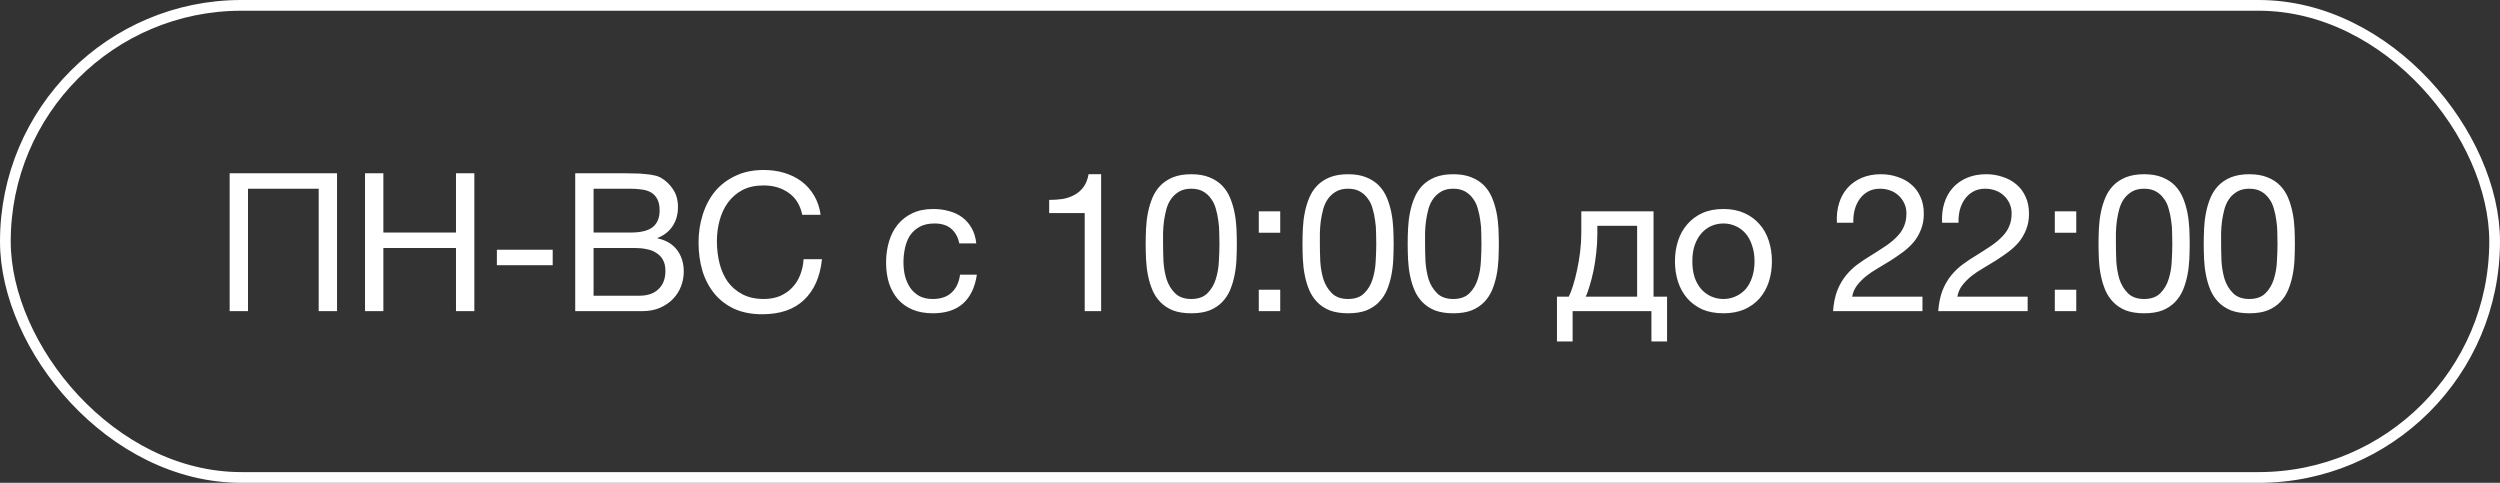
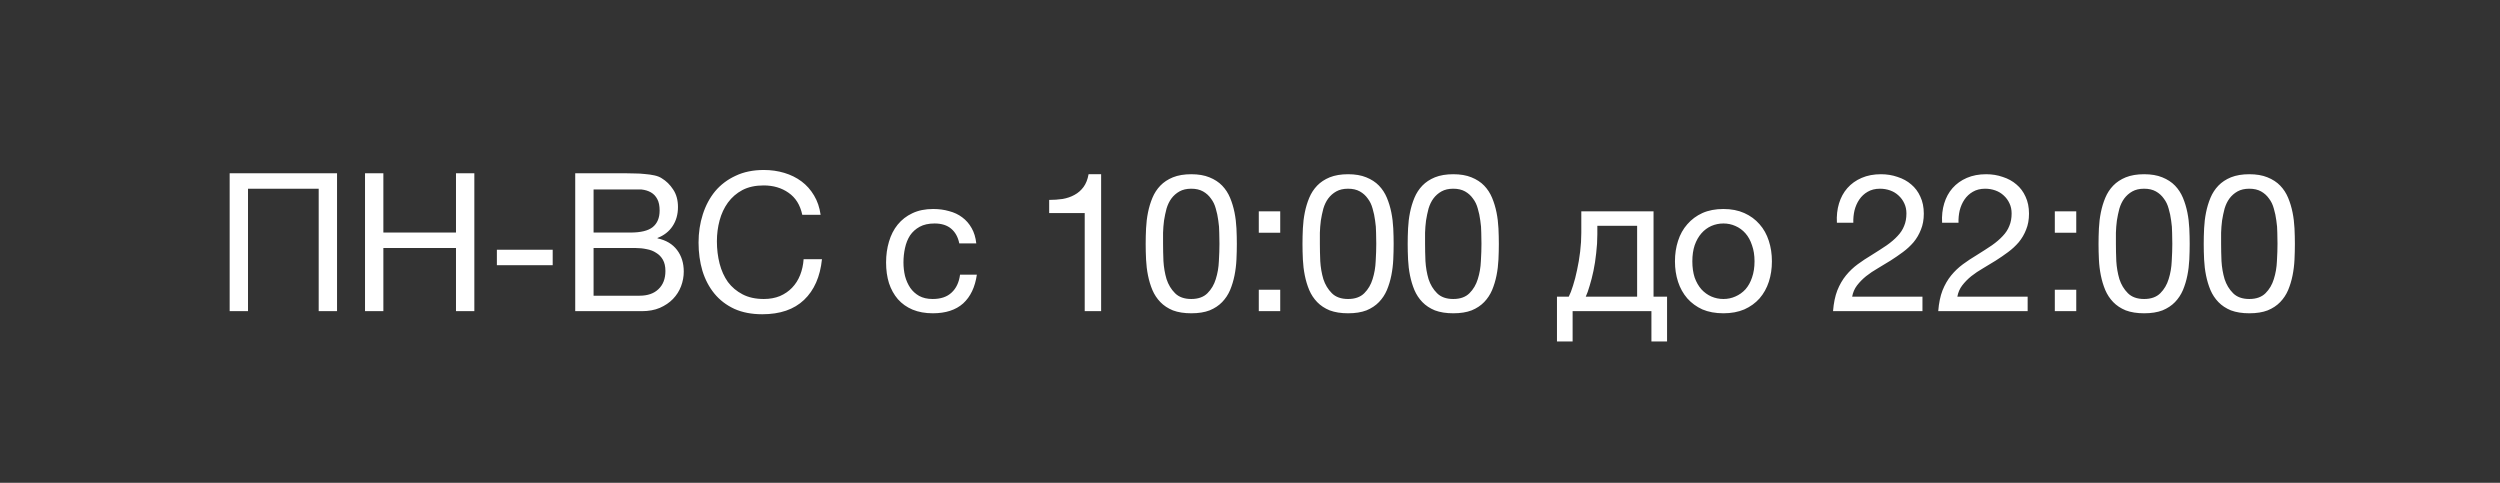
<svg xmlns="http://www.w3.org/2000/svg" width="233" height="45" viewBox="0 0 233 45" fill="none">
  <rect x="0" y="0" width="233" height="45" fill="#333333" stroke="none" />
-   <rect x="0.5" y="0.5" width="232" height="44" rx="22" stroke="white" />
-   <path d="M21.404 16.148H31.412V29H29.702V17.588H23.114V29H21.404V16.148ZM34.02 16.148H35.73V21.674H42.498V16.148H44.209V29H42.498V23.114H35.73V29H34.02V16.148ZM46.309 23.276H51.511V24.716H46.309V23.276ZM53.611 16.148H58.273C58.549 16.148 58.843 16.154 59.155 16.166C59.479 16.166 59.797 16.184 60.109 16.22C60.421 16.244 60.715 16.286 60.991 16.346C61.267 16.406 61.495 16.496 61.675 16.616C62.095 16.868 62.449 17.216 62.737 17.66C63.037 18.104 63.187 18.65 63.187 19.298C63.187 19.982 63.019 20.576 62.683 21.08C62.359 21.572 61.891 21.938 61.279 22.178V22.214C62.071 22.382 62.677 22.742 63.097 23.294C63.517 23.846 63.727 24.518 63.727 25.31C63.727 25.778 63.643 26.234 63.475 26.678C63.307 27.122 63.055 27.518 62.719 27.866C62.395 28.202 61.987 28.478 61.495 28.694C61.015 28.898 60.457 29 59.821 29H53.611V16.148ZM59.605 27.56C60.361 27.56 60.949 27.356 61.369 26.948C61.801 26.54 62.017 25.976 62.017 25.256C62.017 24.836 61.939 24.488 61.783 24.212C61.627 23.936 61.417 23.72 61.153 23.564C60.901 23.396 60.607 23.282 60.271 23.222C59.935 23.15 59.587 23.114 59.227 23.114H55.321V27.56H59.605ZM58.741 21.674C59.713 21.674 60.409 21.506 60.829 21.17C61.261 20.822 61.477 20.306 61.477 19.622C61.477 19.178 61.405 18.824 61.261 18.56C61.117 18.284 60.919 18.074 60.667 17.93C60.415 17.786 60.121 17.696 59.785 17.66C59.461 17.612 59.113 17.588 58.741 17.588H55.321V21.674H58.741ZM71.045 29.288C70.049 29.288 69.179 29.12 68.435 28.784C67.691 28.436 67.073 27.962 66.581 27.362C66.089 26.762 65.717 26.054 65.465 25.238C65.225 24.422 65.105 23.546 65.105 22.61C65.105 21.674 65.237 20.798 65.501 19.982C65.765 19.154 66.149 18.434 66.653 17.822C67.169 17.21 67.805 16.73 68.561 16.382C69.317 16.022 70.193 15.842 71.189 15.842C71.861 15.842 72.497 15.932 73.097 16.112C73.697 16.292 74.231 16.556 74.699 16.904C75.167 17.252 75.557 17.69 75.869 18.218C76.181 18.734 76.385 19.334 76.481 20.018H74.771C74.579 19.106 74.153 18.422 73.493 17.966C72.845 17.51 72.071 17.282 71.171 17.282C70.403 17.282 69.743 17.426 69.191 17.714C68.651 18.002 68.201 18.392 67.841 18.884C67.493 19.364 67.235 19.916 67.067 20.54C66.899 21.164 66.815 21.812 66.815 22.484C66.815 23.216 66.899 23.912 67.067 24.572C67.235 25.22 67.493 25.79 67.841 26.282C68.201 26.762 68.657 27.146 69.209 27.434C69.761 27.722 70.421 27.866 71.189 27.866C71.741 27.866 72.239 27.776 72.683 27.596C73.127 27.404 73.505 27.146 73.817 26.822C74.141 26.486 74.393 26.09 74.573 25.634C74.753 25.178 74.861 24.686 74.897 24.158H76.607C76.439 25.79 75.881 27.056 74.933 27.956C73.997 28.844 72.701 29.288 71.045 29.288ZM86.939 29.198C86.231 29.198 85.601 29.084 85.049 28.856C84.509 28.628 84.053 28.304 83.681 27.884C83.321 27.464 83.045 26.966 82.853 26.39C82.673 25.814 82.583 25.172 82.583 24.464C82.583 23.768 82.673 23.12 82.853 22.52C83.033 21.908 83.303 21.38 83.663 20.936C84.035 20.48 84.491 20.126 85.031 19.874C85.583 19.61 86.231 19.478 86.975 19.478C87.503 19.478 87.995 19.544 88.451 19.676C88.919 19.796 89.327 19.988 89.675 20.252C90.035 20.516 90.329 20.852 90.557 21.26C90.785 21.656 90.929 22.13 90.989 22.682H89.405C89.285 22.094 89.033 21.638 88.649 21.314C88.265 20.99 87.749 20.828 87.101 20.828C86.549 20.828 86.087 20.93 85.715 21.134C85.343 21.338 85.043 21.608 84.815 21.944C84.599 22.28 84.443 22.67 84.347 23.114C84.251 23.546 84.203 23.996 84.203 24.464C84.203 24.896 84.251 25.316 84.347 25.724C84.455 26.132 84.617 26.498 84.833 26.822C85.049 27.134 85.325 27.386 85.661 27.578C86.009 27.77 86.429 27.866 86.921 27.866C87.677 27.866 88.265 27.668 88.685 27.272C89.117 26.876 89.381 26.318 89.477 25.598H91.043C90.875 26.762 90.449 27.656 89.765 28.28C89.081 28.892 88.139 29.198 86.939 29.198ZM102.625 29H101.095V19.856H97.783V18.632C98.215 18.632 98.635 18.602 99.043 18.542C99.451 18.47 99.817 18.344 100.141 18.164C100.477 17.984 100.759 17.738 100.987 17.426C101.215 17.114 101.371 16.718 101.455 16.238H102.625V29ZM108.397 22.718C108.397 23.198 108.409 23.738 108.433 24.338C108.469 24.926 108.565 25.484 108.721 26.012C108.889 26.528 109.153 26.966 109.513 27.326C109.873 27.686 110.377 27.866 111.025 27.866C111.673 27.866 112.177 27.686 112.537 27.326C112.897 26.966 113.155 26.528 113.311 26.012C113.479 25.484 113.575 24.926 113.599 24.338C113.635 23.738 113.653 23.198 113.653 22.718C113.653 22.406 113.647 22.064 113.635 21.692C113.635 21.308 113.605 20.93 113.545 20.558C113.497 20.174 113.419 19.802 113.311 19.442C113.215 19.082 113.065 18.77 112.861 18.506C112.669 18.23 112.423 18.008 112.123 17.84C111.823 17.672 111.457 17.588 111.025 17.588C110.593 17.588 110.227 17.672 109.927 17.84C109.627 18.008 109.375 18.23 109.171 18.506C108.979 18.77 108.829 19.082 108.721 19.442C108.625 19.802 108.547 20.174 108.487 20.558C108.439 20.93 108.409 21.308 108.397 21.692C108.397 22.064 108.397 22.406 108.397 22.718ZM106.777 22.736C106.777 22.268 106.789 21.782 106.813 21.278C106.837 20.774 106.897 20.282 106.993 19.802C107.089 19.322 107.227 18.866 107.407 18.434C107.587 18.002 107.833 17.624 108.145 17.3C108.457 16.976 108.847 16.718 109.315 16.526C109.795 16.334 110.365 16.238 111.025 16.238C111.685 16.238 112.249 16.334 112.717 16.526C113.197 16.718 113.593 16.976 113.905 17.3C114.217 17.624 114.463 18.002 114.643 18.434C114.823 18.866 114.961 19.322 115.057 19.802C115.153 20.282 115.213 20.774 115.237 21.278C115.261 21.782 115.273 22.268 115.273 22.736C115.273 23.204 115.261 23.69 115.237 24.194C115.213 24.698 115.153 25.19 115.057 25.67C114.961 26.15 114.823 26.606 114.643 27.038C114.463 27.458 114.217 27.83 113.905 28.154C113.593 28.478 113.203 28.736 112.735 28.928C112.267 29.108 111.697 29.198 111.025 29.198C110.365 29.198 109.795 29.108 109.315 28.928C108.847 28.736 108.457 28.478 108.145 28.154C107.833 27.83 107.587 27.458 107.407 27.038C107.227 26.606 107.089 26.15 106.993 25.67C106.897 25.19 106.837 24.698 106.813 24.194C106.789 23.69 106.777 23.204 106.777 22.736ZM119.317 21.692H117.319V19.694H119.317V21.692ZM117.319 27.002H119.317V29H117.319V27.002ZM123.012 22.718C123.012 23.198 123.024 23.738 123.048 24.338C123.084 24.926 123.18 25.484 123.336 26.012C123.504 26.528 123.768 26.966 124.128 27.326C124.488 27.686 124.992 27.866 125.64 27.866C126.288 27.866 126.792 27.686 127.152 27.326C127.512 26.966 127.77 26.528 127.926 26.012C128.094 25.484 128.19 24.926 128.214 24.338C128.25 23.738 128.268 23.198 128.268 22.718C128.268 22.406 128.262 22.064 128.25 21.692C128.25 21.308 128.22 20.93 128.16 20.558C128.112 20.174 128.034 19.802 127.926 19.442C127.83 19.082 127.68 18.77 127.476 18.506C127.284 18.23 127.038 18.008 126.738 17.84C126.438 17.672 126.072 17.588 125.64 17.588C125.208 17.588 124.842 17.672 124.542 17.84C124.242 18.008 123.99 18.23 123.786 18.506C123.594 18.77 123.444 19.082 123.336 19.442C123.24 19.802 123.162 20.174 123.102 20.558C123.054 20.93 123.024 21.308 123.012 21.692C123.012 22.064 123.012 22.406 123.012 22.718ZM121.392 22.736C121.392 22.268 121.404 21.782 121.428 21.278C121.452 20.774 121.512 20.282 121.608 19.802C121.704 19.322 121.842 18.866 122.022 18.434C122.202 18.002 122.448 17.624 122.76 17.3C123.072 16.976 123.462 16.718 123.93 16.526C124.41 16.334 124.98 16.238 125.64 16.238C126.3 16.238 126.864 16.334 127.332 16.526C127.812 16.718 128.208 16.976 128.52 17.3C128.832 17.624 129.078 18.002 129.258 18.434C129.438 18.866 129.576 19.322 129.672 19.802C129.768 20.282 129.828 20.774 129.852 21.278C129.876 21.782 129.888 22.268 129.888 22.736C129.888 23.204 129.876 23.69 129.852 24.194C129.828 24.698 129.768 25.19 129.672 25.67C129.576 26.15 129.438 26.606 129.258 27.038C129.078 27.458 128.832 27.83 128.52 28.154C128.208 28.478 127.818 28.736 127.35 28.928C126.882 29.108 126.312 29.198 125.64 29.198C124.98 29.198 124.41 29.108 123.93 28.928C123.462 28.736 123.072 28.478 122.76 28.154C122.448 27.83 122.202 27.458 122.022 27.038C121.842 26.606 121.704 26.15 121.608 25.67C121.512 25.19 121.452 24.698 121.428 24.194C121.404 23.69 121.392 23.204 121.392 22.736ZM132.816 22.718C132.816 23.198 132.828 23.738 132.852 24.338C132.888 24.926 132.984 25.484 133.14 26.012C133.308 26.528 133.572 26.966 133.932 27.326C134.292 27.686 134.796 27.866 135.444 27.866C136.092 27.866 136.596 27.686 136.956 27.326C137.316 26.966 137.574 26.528 137.73 26.012C137.898 25.484 137.994 24.926 138.018 24.338C138.054 23.738 138.072 23.198 138.072 22.718C138.072 22.406 138.066 22.064 138.054 21.692C138.054 21.308 138.024 20.93 137.964 20.558C137.916 20.174 137.838 19.802 137.73 19.442C137.634 19.082 137.484 18.77 137.28 18.506C137.088 18.23 136.842 18.008 136.542 17.84C136.242 17.672 135.876 17.588 135.444 17.588C135.012 17.588 134.646 17.672 134.346 17.84C134.046 18.008 133.794 18.23 133.59 18.506C133.398 18.77 133.248 19.082 133.14 19.442C133.044 19.802 132.966 20.174 132.906 20.558C132.858 20.93 132.828 21.308 132.816 21.692C132.816 22.064 132.816 22.406 132.816 22.718ZM131.196 22.736C131.196 22.268 131.208 21.782 131.232 21.278C131.256 20.774 131.316 20.282 131.412 19.802C131.508 19.322 131.646 18.866 131.826 18.434C132.006 18.002 132.252 17.624 132.564 17.3C132.876 16.976 133.266 16.718 133.734 16.526C134.214 16.334 134.784 16.238 135.444 16.238C136.104 16.238 136.668 16.334 137.136 16.526C137.616 16.718 138.012 16.976 138.324 17.3C138.636 17.624 138.882 18.002 139.062 18.434C139.242 18.866 139.38 19.322 139.476 19.802C139.572 20.282 139.632 20.774 139.656 21.278C139.68 21.782 139.692 22.268 139.692 22.736C139.692 23.204 139.68 23.69 139.656 24.194C139.632 24.698 139.572 25.19 139.476 25.67C139.38 26.15 139.242 26.606 139.062 27.038C138.882 27.458 138.636 27.83 138.324 28.154C138.012 28.478 137.622 28.736 137.154 28.928C136.686 29.108 136.116 29.198 135.444 29.198C134.784 29.198 134.214 29.108 133.734 28.928C133.266 28.736 132.876 28.478 132.564 28.154C132.252 27.83 132.006 27.458 131.826 27.038C131.646 26.606 131.508 26.15 131.412 25.67C131.316 25.19 131.256 24.698 131.232 24.194C131.208 23.69 131.196 23.204 131.196 22.736ZM145.11 27.65H146.208C146.34 27.398 146.472 27.056 146.604 26.624C146.748 26.18 146.874 25.694 146.982 25.166C147.102 24.626 147.198 24.056 147.27 23.456C147.342 22.856 147.378 22.268 147.378 21.692V19.694H154.11V27.65H155.37V31.826H153.912V29H146.568V31.826H145.11V27.65ZM152.58 27.65V21.044H148.872V21.836C148.872 22.424 148.836 23.012 148.764 23.6C148.704 24.176 148.62 24.722 148.512 25.238C148.404 25.754 148.284 26.222 148.152 26.642C148.032 27.062 147.912 27.398 147.792 27.65H152.58ZM160.624 29.198C159.88 29.198 159.226 29.078 158.662 28.838C158.11 28.586 157.642 28.244 157.258 27.812C156.874 27.368 156.586 26.852 156.394 26.264C156.202 25.676 156.106 25.04 156.106 24.356C156.106 23.672 156.202 23.036 156.394 22.448C156.586 21.848 156.874 21.332 157.258 20.9C157.642 20.456 158.11 20.108 158.662 19.856C159.226 19.604 159.88 19.478 160.624 19.478C161.356 19.478 162.004 19.604 162.568 19.856C163.132 20.108 163.606 20.456 163.99 20.9C164.374 21.332 164.662 21.848 164.854 22.448C165.046 23.036 165.142 23.672 165.142 24.356C165.142 25.04 165.046 25.676 164.854 26.264C164.662 26.852 164.374 27.368 163.99 27.812C163.606 28.244 163.132 28.586 162.568 28.838C162.004 29.078 161.356 29.198 160.624 29.198ZM160.624 27.866C161.02 27.866 161.392 27.788 161.74 27.632C162.1 27.476 162.412 27.254 162.676 26.966C162.94 26.666 163.144 26.3 163.288 25.868C163.444 25.424 163.522 24.92 163.522 24.356C163.522 23.792 163.444 23.294 163.288 22.862C163.144 22.418 162.94 22.046 162.676 21.746C162.412 21.446 162.1 21.218 161.74 21.062C161.392 20.906 161.02 20.828 160.624 20.828C160.228 20.828 159.85 20.906 159.49 21.062C159.142 21.218 158.836 21.446 158.572 21.746C158.308 22.046 158.098 22.418 157.942 22.862C157.798 23.294 157.726 23.792 157.726 24.356C157.726 24.92 157.798 25.424 157.942 25.868C158.098 26.3 158.308 26.666 158.572 26.966C158.836 27.254 159.142 27.476 159.49 27.632C159.85 27.788 160.228 27.866 160.624 27.866ZM171.199 20.756C171.163 20.108 171.229 19.508 171.397 18.956C171.565 18.404 171.823 17.93 172.171 17.534C172.531 17.126 172.975 16.808 173.503 16.58C174.031 16.352 174.631 16.238 175.303 16.238C175.855 16.238 176.371 16.322 176.851 16.49C177.343 16.646 177.769 16.88 178.129 17.192C178.489 17.492 178.771 17.87 178.975 18.326C179.191 18.782 179.299 19.31 179.299 19.91C179.299 20.474 179.209 20.972 179.029 21.404C178.861 21.836 178.633 22.226 178.345 22.574C178.057 22.91 177.727 23.216 177.355 23.492C176.983 23.768 176.599 24.032 176.203 24.284C175.807 24.524 175.411 24.764 175.015 25.004C174.619 25.232 174.253 25.478 173.917 25.742C173.593 26.006 173.311 26.294 173.071 26.606C172.843 26.906 172.693 27.254 172.621 27.65H179.173V29H170.839C170.899 28.244 171.031 27.602 171.235 27.074C171.451 26.534 171.721 26.066 172.045 25.67C172.369 25.274 172.735 24.926 173.143 24.626C173.551 24.326 173.977 24.044 174.421 23.78C174.961 23.444 175.435 23.138 175.843 22.862C176.251 22.574 176.587 22.286 176.851 21.998C177.127 21.71 177.331 21.398 177.463 21.062C177.607 20.726 177.679 20.336 177.679 19.892C177.679 19.544 177.613 19.232 177.481 18.956C177.349 18.668 177.169 18.422 176.941 18.218C176.725 18.014 176.467 17.858 176.167 17.75C175.867 17.642 175.549 17.588 175.213 17.588C174.769 17.588 174.385 17.684 174.061 17.876C173.749 18.056 173.491 18.296 173.287 18.596C173.083 18.896 172.933 19.238 172.837 19.622C172.753 19.994 172.717 20.372 172.729 20.756H171.199ZM181.003 20.756C180.967 20.108 181.033 19.508 181.201 18.956C181.369 18.404 181.627 17.93 181.975 17.534C182.335 17.126 182.779 16.808 183.307 16.58C183.835 16.352 184.435 16.238 185.107 16.238C185.659 16.238 186.175 16.322 186.655 16.49C187.147 16.646 187.573 16.88 187.933 17.192C188.293 17.492 188.575 17.87 188.779 18.326C188.995 18.782 189.103 19.31 189.103 19.91C189.103 20.474 189.013 20.972 188.833 21.404C188.665 21.836 188.437 22.226 188.149 22.574C187.861 22.91 187.531 23.216 187.159 23.492C186.787 23.768 186.403 24.032 186.007 24.284C185.611 24.524 185.215 24.764 184.819 25.004C184.423 25.232 184.057 25.478 183.721 25.742C183.397 26.006 183.115 26.294 182.875 26.606C182.647 26.906 182.497 27.254 182.425 27.65H188.977V29H180.643C180.703 28.244 180.835 27.602 181.039 27.074C181.255 26.534 181.525 26.066 181.849 25.67C182.173 25.274 182.539 24.926 182.947 24.626C183.355 24.326 183.781 24.044 184.225 23.78C184.765 23.444 185.239 23.138 185.647 22.862C186.055 22.574 186.391 22.286 186.655 21.998C186.931 21.71 187.135 21.398 187.267 21.062C187.411 20.726 187.483 20.336 187.483 19.892C187.483 19.544 187.417 19.232 187.285 18.956C187.153 18.668 186.973 18.422 186.745 18.218C186.529 18.014 186.271 17.858 185.971 17.75C185.671 17.642 185.353 17.588 185.017 17.588C184.573 17.588 184.189 17.684 183.865 17.876C183.553 18.056 183.295 18.296 183.091 18.596C182.887 18.896 182.737 19.238 182.641 19.622C182.557 19.994 182.521 20.372 182.533 20.756H181.003ZM193.507 21.692H191.509V19.694H193.507V21.692ZM191.509 27.002H193.507V29H191.509V27.002ZM197.203 22.718C197.203 23.198 197.215 23.738 197.239 24.338C197.275 24.926 197.371 25.484 197.527 26.012C197.695 26.528 197.959 26.966 198.319 27.326C198.679 27.686 199.183 27.866 199.831 27.866C200.479 27.866 200.983 27.686 201.343 27.326C201.703 26.966 201.961 26.528 202.117 26.012C202.285 25.484 202.381 24.926 202.405 24.338C202.441 23.738 202.459 23.198 202.459 22.718C202.459 22.406 202.453 22.064 202.441 21.692C202.441 21.308 202.411 20.93 202.351 20.558C202.303 20.174 202.225 19.802 202.117 19.442C202.021 19.082 201.871 18.77 201.667 18.506C201.475 18.23 201.229 18.008 200.929 17.84C200.629 17.672 200.263 17.588 199.831 17.588C199.399 17.588 199.033 17.672 198.733 17.84C198.433 18.008 198.181 18.23 197.977 18.506C197.785 18.77 197.635 19.082 197.527 19.442C197.431 19.802 197.353 20.174 197.293 20.558C197.245 20.93 197.215 21.308 197.203 21.692C197.203 22.064 197.203 22.406 197.203 22.718ZM195.583 22.736C195.583 22.268 195.595 21.782 195.619 21.278C195.643 20.774 195.703 20.282 195.799 19.802C195.895 19.322 196.033 18.866 196.213 18.434C196.393 18.002 196.639 17.624 196.951 17.3C197.263 16.976 197.653 16.718 198.121 16.526C198.601 16.334 199.171 16.238 199.831 16.238C200.491 16.238 201.055 16.334 201.523 16.526C202.003 16.718 202.399 16.976 202.711 17.3C203.023 17.624 203.269 18.002 203.449 18.434C203.629 18.866 203.767 19.322 203.863 19.802C203.959 20.282 204.019 20.774 204.043 21.278C204.067 21.782 204.079 22.268 204.079 22.736C204.079 23.204 204.067 23.69 204.043 24.194C204.019 24.698 203.959 25.19 203.863 25.67C203.767 26.15 203.629 26.606 203.449 27.038C203.269 27.458 203.023 27.83 202.711 28.154C202.399 28.478 202.009 28.736 201.541 28.928C201.073 29.108 200.503 29.198 199.831 29.198C199.171 29.198 198.601 29.108 198.121 28.928C197.653 28.736 197.263 28.478 196.951 28.154C196.639 27.83 196.393 27.458 196.213 27.038C196.033 26.606 195.895 26.15 195.799 25.67C195.703 25.19 195.643 24.698 195.619 24.194C195.595 23.69 195.583 23.204 195.583 22.736ZM207.007 22.718C207.007 23.198 207.019 23.738 207.043 24.338C207.079 24.926 207.175 25.484 207.331 26.012C207.499 26.528 207.763 26.966 208.123 27.326C208.483 27.686 208.987 27.866 209.635 27.866C210.283 27.866 210.787 27.686 211.147 27.326C211.507 26.966 211.765 26.528 211.921 26.012C212.089 25.484 212.185 24.926 212.209 24.338C212.245 23.738 212.263 23.198 212.263 22.718C212.263 22.406 212.257 22.064 212.245 21.692C212.245 21.308 212.215 20.93 212.155 20.558C212.107 20.174 212.029 19.802 211.921 19.442C211.825 19.082 211.675 18.77 211.471 18.506C211.279 18.23 211.033 18.008 210.733 17.84C210.433 17.672 210.067 17.588 209.635 17.588C209.203 17.588 208.837 17.672 208.537 17.84C208.237 18.008 207.985 18.23 207.781 18.506C207.589 18.77 207.439 19.082 207.331 19.442C207.235 19.802 207.157 20.174 207.097 20.558C207.049 20.93 207.019 21.308 207.007 21.692C207.007 22.064 207.007 22.406 207.007 22.718ZM205.387 22.736C205.387 22.268 205.399 21.782 205.423 21.278C205.447 20.774 205.507 20.282 205.603 19.802C205.699 19.322 205.837 18.866 206.017 18.434C206.197 18.002 206.443 17.624 206.755 17.3C207.067 16.976 207.457 16.718 207.925 16.526C208.405 16.334 208.975 16.238 209.635 16.238C210.295 16.238 210.859 16.334 211.327 16.526C211.807 16.718 212.203 16.976 212.515 17.3C212.827 17.624 213.073 18.002 213.253 18.434C213.433 18.866 213.571 19.322 213.667 19.802C213.763 20.282 213.823 20.774 213.847 21.278C213.871 21.782 213.883 22.268 213.883 22.736C213.883 23.204 213.871 23.69 213.847 24.194C213.823 24.698 213.763 25.19 213.667 25.67C213.571 26.15 213.433 26.606 213.253 27.038C213.073 27.458 212.827 27.83 212.515 28.154C212.203 28.478 211.813 28.736 211.345 28.928C210.877 29.108 210.307 29.198 209.635 29.198C208.975 29.198 208.405 29.108 207.925 28.928C207.457 28.736 207.067 28.478 206.755 28.154C206.443 27.83 206.197 27.458 206.017 27.038C205.837 26.606 205.699 26.15 205.603 25.67C205.507 25.19 205.447 24.698 205.423 24.194C205.399 23.69 205.387 23.204 205.387 22.736Z" fill="white" />
+   <path d="M21.404 16.148H31.412V29H29.702V17.588H23.114V29H21.404V16.148ZM34.02 16.148H35.73V21.674H42.498V16.148H44.209V29H42.498V23.114H35.73V29H34.02V16.148ZM46.309 23.276H51.511V24.716H46.309V23.276ZM53.611 16.148H58.273C58.549 16.148 58.843 16.154 59.155 16.166C59.479 16.166 59.797 16.184 60.109 16.22C60.421 16.244 60.715 16.286 60.991 16.346C61.267 16.406 61.495 16.496 61.675 16.616C62.095 16.868 62.449 17.216 62.737 17.66C63.037 18.104 63.187 18.65 63.187 19.298C63.187 19.982 63.019 20.576 62.683 21.08C62.359 21.572 61.891 21.938 61.279 22.178V22.214C62.071 22.382 62.677 22.742 63.097 23.294C63.517 23.846 63.727 24.518 63.727 25.31C63.727 25.778 63.643 26.234 63.475 26.678C63.307 27.122 63.055 27.518 62.719 27.866C62.395 28.202 61.987 28.478 61.495 28.694C61.015 28.898 60.457 29 59.821 29H53.611V16.148ZM59.605 27.56C60.361 27.56 60.949 27.356 61.369 26.948C61.801 26.54 62.017 25.976 62.017 25.256C62.017 24.836 61.939 24.488 61.783 24.212C61.627 23.936 61.417 23.72 61.153 23.564C60.901 23.396 60.607 23.282 60.271 23.222C59.935 23.15 59.587 23.114 59.227 23.114H55.321V27.56H59.605ZM58.741 21.674C59.713 21.674 60.409 21.506 60.829 21.17C61.261 20.822 61.477 20.306 61.477 19.622C61.477 19.178 61.405 18.824 61.261 18.56C61.117 18.284 60.919 18.074 60.667 17.93C60.415 17.786 60.121 17.696 59.785 17.66H55.321V21.674H58.741ZM71.045 29.288C70.049 29.288 69.179 29.12 68.435 28.784C67.691 28.436 67.073 27.962 66.581 27.362C66.089 26.762 65.717 26.054 65.465 25.238C65.225 24.422 65.105 23.546 65.105 22.61C65.105 21.674 65.237 20.798 65.501 19.982C65.765 19.154 66.149 18.434 66.653 17.822C67.169 17.21 67.805 16.73 68.561 16.382C69.317 16.022 70.193 15.842 71.189 15.842C71.861 15.842 72.497 15.932 73.097 16.112C73.697 16.292 74.231 16.556 74.699 16.904C75.167 17.252 75.557 17.69 75.869 18.218C76.181 18.734 76.385 19.334 76.481 20.018H74.771C74.579 19.106 74.153 18.422 73.493 17.966C72.845 17.51 72.071 17.282 71.171 17.282C70.403 17.282 69.743 17.426 69.191 17.714C68.651 18.002 68.201 18.392 67.841 18.884C67.493 19.364 67.235 19.916 67.067 20.54C66.899 21.164 66.815 21.812 66.815 22.484C66.815 23.216 66.899 23.912 67.067 24.572C67.235 25.22 67.493 25.79 67.841 26.282C68.201 26.762 68.657 27.146 69.209 27.434C69.761 27.722 70.421 27.866 71.189 27.866C71.741 27.866 72.239 27.776 72.683 27.596C73.127 27.404 73.505 27.146 73.817 26.822C74.141 26.486 74.393 26.09 74.573 25.634C74.753 25.178 74.861 24.686 74.897 24.158H76.607C76.439 25.79 75.881 27.056 74.933 27.956C73.997 28.844 72.701 29.288 71.045 29.288ZM86.939 29.198C86.231 29.198 85.601 29.084 85.049 28.856C84.509 28.628 84.053 28.304 83.681 27.884C83.321 27.464 83.045 26.966 82.853 26.39C82.673 25.814 82.583 25.172 82.583 24.464C82.583 23.768 82.673 23.12 82.853 22.52C83.033 21.908 83.303 21.38 83.663 20.936C84.035 20.48 84.491 20.126 85.031 19.874C85.583 19.61 86.231 19.478 86.975 19.478C87.503 19.478 87.995 19.544 88.451 19.676C88.919 19.796 89.327 19.988 89.675 20.252C90.035 20.516 90.329 20.852 90.557 21.26C90.785 21.656 90.929 22.13 90.989 22.682H89.405C89.285 22.094 89.033 21.638 88.649 21.314C88.265 20.99 87.749 20.828 87.101 20.828C86.549 20.828 86.087 20.93 85.715 21.134C85.343 21.338 85.043 21.608 84.815 21.944C84.599 22.28 84.443 22.67 84.347 23.114C84.251 23.546 84.203 23.996 84.203 24.464C84.203 24.896 84.251 25.316 84.347 25.724C84.455 26.132 84.617 26.498 84.833 26.822C85.049 27.134 85.325 27.386 85.661 27.578C86.009 27.77 86.429 27.866 86.921 27.866C87.677 27.866 88.265 27.668 88.685 27.272C89.117 26.876 89.381 26.318 89.477 25.598H91.043C90.875 26.762 90.449 27.656 89.765 28.28C89.081 28.892 88.139 29.198 86.939 29.198ZM102.625 29H101.095V19.856H97.783V18.632C98.215 18.632 98.635 18.602 99.043 18.542C99.451 18.47 99.817 18.344 100.141 18.164C100.477 17.984 100.759 17.738 100.987 17.426C101.215 17.114 101.371 16.718 101.455 16.238H102.625V29ZM108.397 22.718C108.397 23.198 108.409 23.738 108.433 24.338C108.469 24.926 108.565 25.484 108.721 26.012C108.889 26.528 109.153 26.966 109.513 27.326C109.873 27.686 110.377 27.866 111.025 27.866C111.673 27.866 112.177 27.686 112.537 27.326C112.897 26.966 113.155 26.528 113.311 26.012C113.479 25.484 113.575 24.926 113.599 24.338C113.635 23.738 113.653 23.198 113.653 22.718C113.653 22.406 113.647 22.064 113.635 21.692C113.635 21.308 113.605 20.93 113.545 20.558C113.497 20.174 113.419 19.802 113.311 19.442C113.215 19.082 113.065 18.77 112.861 18.506C112.669 18.23 112.423 18.008 112.123 17.84C111.823 17.672 111.457 17.588 111.025 17.588C110.593 17.588 110.227 17.672 109.927 17.84C109.627 18.008 109.375 18.23 109.171 18.506C108.979 18.77 108.829 19.082 108.721 19.442C108.625 19.802 108.547 20.174 108.487 20.558C108.439 20.93 108.409 21.308 108.397 21.692C108.397 22.064 108.397 22.406 108.397 22.718ZM106.777 22.736C106.777 22.268 106.789 21.782 106.813 21.278C106.837 20.774 106.897 20.282 106.993 19.802C107.089 19.322 107.227 18.866 107.407 18.434C107.587 18.002 107.833 17.624 108.145 17.3C108.457 16.976 108.847 16.718 109.315 16.526C109.795 16.334 110.365 16.238 111.025 16.238C111.685 16.238 112.249 16.334 112.717 16.526C113.197 16.718 113.593 16.976 113.905 17.3C114.217 17.624 114.463 18.002 114.643 18.434C114.823 18.866 114.961 19.322 115.057 19.802C115.153 20.282 115.213 20.774 115.237 21.278C115.261 21.782 115.273 22.268 115.273 22.736C115.273 23.204 115.261 23.69 115.237 24.194C115.213 24.698 115.153 25.19 115.057 25.67C114.961 26.15 114.823 26.606 114.643 27.038C114.463 27.458 114.217 27.83 113.905 28.154C113.593 28.478 113.203 28.736 112.735 28.928C112.267 29.108 111.697 29.198 111.025 29.198C110.365 29.198 109.795 29.108 109.315 28.928C108.847 28.736 108.457 28.478 108.145 28.154C107.833 27.83 107.587 27.458 107.407 27.038C107.227 26.606 107.089 26.15 106.993 25.67C106.897 25.19 106.837 24.698 106.813 24.194C106.789 23.69 106.777 23.204 106.777 22.736ZM119.317 21.692H117.319V19.694H119.317V21.692ZM117.319 27.002H119.317V29H117.319V27.002ZM123.012 22.718C123.012 23.198 123.024 23.738 123.048 24.338C123.084 24.926 123.18 25.484 123.336 26.012C123.504 26.528 123.768 26.966 124.128 27.326C124.488 27.686 124.992 27.866 125.64 27.866C126.288 27.866 126.792 27.686 127.152 27.326C127.512 26.966 127.77 26.528 127.926 26.012C128.094 25.484 128.19 24.926 128.214 24.338C128.25 23.738 128.268 23.198 128.268 22.718C128.268 22.406 128.262 22.064 128.25 21.692C128.25 21.308 128.22 20.93 128.16 20.558C128.112 20.174 128.034 19.802 127.926 19.442C127.83 19.082 127.68 18.77 127.476 18.506C127.284 18.23 127.038 18.008 126.738 17.84C126.438 17.672 126.072 17.588 125.64 17.588C125.208 17.588 124.842 17.672 124.542 17.84C124.242 18.008 123.99 18.23 123.786 18.506C123.594 18.77 123.444 19.082 123.336 19.442C123.24 19.802 123.162 20.174 123.102 20.558C123.054 20.93 123.024 21.308 123.012 21.692C123.012 22.064 123.012 22.406 123.012 22.718ZM121.392 22.736C121.392 22.268 121.404 21.782 121.428 21.278C121.452 20.774 121.512 20.282 121.608 19.802C121.704 19.322 121.842 18.866 122.022 18.434C122.202 18.002 122.448 17.624 122.76 17.3C123.072 16.976 123.462 16.718 123.93 16.526C124.41 16.334 124.98 16.238 125.64 16.238C126.3 16.238 126.864 16.334 127.332 16.526C127.812 16.718 128.208 16.976 128.52 17.3C128.832 17.624 129.078 18.002 129.258 18.434C129.438 18.866 129.576 19.322 129.672 19.802C129.768 20.282 129.828 20.774 129.852 21.278C129.876 21.782 129.888 22.268 129.888 22.736C129.888 23.204 129.876 23.69 129.852 24.194C129.828 24.698 129.768 25.19 129.672 25.67C129.576 26.15 129.438 26.606 129.258 27.038C129.078 27.458 128.832 27.83 128.52 28.154C128.208 28.478 127.818 28.736 127.35 28.928C126.882 29.108 126.312 29.198 125.64 29.198C124.98 29.198 124.41 29.108 123.93 28.928C123.462 28.736 123.072 28.478 122.76 28.154C122.448 27.83 122.202 27.458 122.022 27.038C121.842 26.606 121.704 26.15 121.608 25.67C121.512 25.19 121.452 24.698 121.428 24.194C121.404 23.69 121.392 23.204 121.392 22.736ZM132.816 22.718C132.816 23.198 132.828 23.738 132.852 24.338C132.888 24.926 132.984 25.484 133.14 26.012C133.308 26.528 133.572 26.966 133.932 27.326C134.292 27.686 134.796 27.866 135.444 27.866C136.092 27.866 136.596 27.686 136.956 27.326C137.316 26.966 137.574 26.528 137.73 26.012C137.898 25.484 137.994 24.926 138.018 24.338C138.054 23.738 138.072 23.198 138.072 22.718C138.072 22.406 138.066 22.064 138.054 21.692C138.054 21.308 138.024 20.93 137.964 20.558C137.916 20.174 137.838 19.802 137.73 19.442C137.634 19.082 137.484 18.77 137.28 18.506C137.088 18.23 136.842 18.008 136.542 17.84C136.242 17.672 135.876 17.588 135.444 17.588C135.012 17.588 134.646 17.672 134.346 17.84C134.046 18.008 133.794 18.23 133.59 18.506C133.398 18.77 133.248 19.082 133.14 19.442C133.044 19.802 132.966 20.174 132.906 20.558C132.858 20.93 132.828 21.308 132.816 21.692C132.816 22.064 132.816 22.406 132.816 22.718ZM131.196 22.736C131.196 22.268 131.208 21.782 131.232 21.278C131.256 20.774 131.316 20.282 131.412 19.802C131.508 19.322 131.646 18.866 131.826 18.434C132.006 18.002 132.252 17.624 132.564 17.3C132.876 16.976 133.266 16.718 133.734 16.526C134.214 16.334 134.784 16.238 135.444 16.238C136.104 16.238 136.668 16.334 137.136 16.526C137.616 16.718 138.012 16.976 138.324 17.3C138.636 17.624 138.882 18.002 139.062 18.434C139.242 18.866 139.38 19.322 139.476 19.802C139.572 20.282 139.632 20.774 139.656 21.278C139.68 21.782 139.692 22.268 139.692 22.736C139.692 23.204 139.68 23.69 139.656 24.194C139.632 24.698 139.572 25.19 139.476 25.67C139.38 26.15 139.242 26.606 139.062 27.038C138.882 27.458 138.636 27.83 138.324 28.154C138.012 28.478 137.622 28.736 137.154 28.928C136.686 29.108 136.116 29.198 135.444 29.198C134.784 29.198 134.214 29.108 133.734 28.928C133.266 28.736 132.876 28.478 132.564 28.154C132.252 27.83 132.006 27.458 131.826 27.038C131.646 26.606 131.508 26.15 131.412 25.67C131.316 25.19 131.256 24.698 131.232 24.194C131.208 23.69 131.196 23.204 131.196 22.736ZM145.11 27.65H146.208C146.34 27.398 146.472 27.056 146.604 26.624C146.748 26.18 146.874 25.694 146.982 25.166C147.102 24.626 147.198 24.056 147.27 23.456C147.342 22.856 147.378 22.268 147.378 21.692V19.694H154.11V27.65H155.37V31.826H153.912V29H146.568V31.826H145.11V27.65ZM152.58 27.65V21.044H148.872V21.836C148.872 22.424 148.836 23.012 148.764 23.6C148.704 24.176 148.62 24.722 148.512 25.238C148.404 25.754 148.284 26.222 148.152 26.642C148.032 27.062 147.912 27.398 147.792 27.65H152.58ZM160.624 29.198C159.88 29.198 159.226 29.078 158.662 28.838C158.11 28.586 157.642 28.244 157.258 27.812C156.874 27.368 156.586 26.852 156.394 26.264C156.202 25.676 156.106 25.04 156.106 24.356C156.106 23.672 156.202 23.036 156.394 22.448C156.586 21.848 156.874 21.332 157.258 20.9C157.642 20.456 158.11 20.108 158.662 19.856C159.226 19.604 159.88 19.478 160.624 19.478C161.356 19.478 162.004 19.604 162.568 19.856C163.132 20.108 163.606 20.456 163.99 20.9C164.374 21.332 164.662 21.848 164.854 22.448C165.046 23.036 165.142 23.672 165.142 24.356C165.142 25.04 165.046 25.676 164.854 26.264C164.662 26.852 164.374 27.368 163.99 27.812C163.606 28.244 163.132 28.586 162.568 28.838C162.004 29.078 161.356 29.198 160.624 29.198ZM160.624 27.866C161.02 27.866 161.392 27.788 161.74 27.632C162.1 27.476 162.412 27.254 162.676 26.966C162.94 26.666 163.144 26.3 163.288 25.868C163.444 25.424 163.522 24.92 163.522 24.356C163.522 23.792 163.444 23.294 163.288 22.862C163.144 22.418 162.94 22.046 162.676 21.746C162.412 21.446 162.1 21.218 161.74 21.062C161.392 20.906 161.02 20.828 160.624 20.828C160.228 20.828 159.85 20.906 159.49 21.062C159.142 21.218 158.836 21.446 158.572 21.746C158.308 22.046 158.098 22.418 157.942 22.862C157.798 23.294 157.726 23.792 157.726 24.356C157.726 24.92 157.798 25.424 157.942 25.868C158.098 26.3 158.308 26.666 158.572 26.966C158.836 27.254 159.142 27.476 159.49 27.632C159.85 27.788 160.228 27.866 160.624 27.866ZM171.199 20.756C171.163 20.108 171.229 19.508 171.397 18.956C171.565 18.404 171.823 17.93 172.171 17.534C172.531 17.126 172.975 16.808 173.503 16.58C174.031 16.352 174.631 16.238 175.303 16.238C175.855 16.238 176.371 16.322 176.851 16.49C177.343 16.646 177.769 16.88 178.129 17.192C178.489 17.492 178.771 17.87 178.975 18.326C179.191 18.782 179.299 19.31 179.299 19.91C179.299 20.474 179.209 20.972 179.029 21.404C178.861 21.836 178.633 22.226 178.345 22.574C178.057 22.91 177.727 23.216 177.355 23.492C176.983 23.768 176.599 24.032 176.203 24.284C175.807 24.524 175.411 24.764 175.015 25.004C174.619 25.232 174.253 25.478 173.917 25.742C173.593 26.006 173.311 26.294 173.071 26.606C172.843 26.906 172.693 27.254 172.621 27.65H179.173V29H170.839C170.899 28.244 171.031 27.602 171.235 27.074C171.451 26.534 171.721 26.066 172.045 25.67C172.369 25.274 172.735 24.926 173.143 24.626C173.551 24.326 173.977 24.044 174.421 23.78C174.961 23.444 175.435 23.138 175.843 22.862C176.251 22.574 176.587 22.286 176.851 21.998C177.127 21.71 177.331 21.398 177.463 21.062C177.607 20.726 177.679 20.336 177.679 19.892C177.679 19.544 177.613 19.232 177.481 18.956C177.349 18.668 177.169 18.422 176.941 18.218C176.725 18.014 176.467 17.858 176.167 17.75C175.867 17.642 175.549 17.588 175.213 17.588C174.769 17.588 174.385 17.684 174.061 17.876C173.749 18.056 173.491 18.296 173.287 18.596C173.083 18.896 172.933 19.238 172.837 19.622C172.753 19.994 172.717 20.372 172.729 20.756H171.199ZM181.003 20.756C180.967 20.108 181.033 19.508 181.201 18.956C181.369 18.404 181.627 17.93 181.975 17.534C182.335 17.126 182.779 16.808 183.307 16.58C183.835 16.352 184.435 16.238 185.107 16.238C185.659 16.238 186.175 16.322 186.655 16.49C187.147 16.646 187.573 16.88 187.933 17.192C188.293 17.492 188.575 17.87 188.779 18.326C188.995 18.782 189.103 19.31 189.103 19.91C189.103 20.474 189.013 20.972 188.833 21.404C188.665 21.836 188.437 22.226 188.149 22.574C187.861 22.91 187.531 23.216 187.159 23.492C186.787 23.768 186.403 24.032 186.007 24.284C185.611 24.524 185.215 24.764 184.819 25.004C184.423 25.232 184.057 25.478 183.721 25.742C183.397 26.006 183.115 26.294 182.875 26.606C182.647 26.906 182.497 27.254 182.425 27.65H188.977V29H180.643C180.703 28.244 180.835 27.602 181.039 27.074C181.255 26.534 181.525 26.066 181.849 25.67C182.173 25.274 182.539 24.926 182.947 24.626C183.355 24.326 183.781 24.044 184.225 23.78C184.765 23.444 185.239 23.138 185.647 22.862C186.055 22.574 186.391 22.286 186.655 21.998C186.931 21.71 187.135 21.398 187.267 21.062C187.411 20.726 187.483 20.336 187.483 19.892C187.483 19.544 187.417 19.232 187.285 18.956C187.153 18.668 186.973 18.422 186.745 18.218C186.529 18.014 186.271 17.858 185.971 17.75C185.671 17.642 185.353 17.588 185.017 17.588C184.573 17.588 184.189 17.684 183.865 17.876C183.553 18.056 183.295 18.296 183.091 18.596C182.887 18.896 182.737 19.238 182.641 19.622C182.557 19.994 182.521 20.372 182.533 20.756H181.003ZM193.507 21.692H191.509V19.694H193.507V21.692ZM191.509 27.002H193.507V29H191.509V27.002ZM197.203 22.718C197.203 23.198 197.215 23.738 197.239 24.338C197.275 24.926 197.371 25.484 197.527 26.012C197.695 26.528 197.959 26.966 198.319 27.326C198.679 27.686 199.183 27.866 199.831 27.866C200.479 27.866 200.983 27.686 201.343 27.326C201.703 26.966 201.961 26.528 202.117 26.012C202.285 25.484 202.381 24.926 202.405 24.338C202.441 23.738 202.459 23.198 202.459 22.718C202.459 22.406 202.453 22.064 202.441 21.692C202.441 21.308 202.411 20.93 202.351 20.558C202.303 20.174 202.225 19.802 202.117 19.442C202.021 19.082 201.871 18.77 201.667 18.506C201.475 18.23 201.229 18.008 200.929 17.84C200.629 17.672 200.263 17.588 199.831 17.588C199.399 17.588 199.033 17.672 198.733 17.84C198.433 18.008 198.181 18.23 197.977 18.506C197.785 18.77 197.635 19.082 197.527 19.442C197.431 19.802 197.353 20.174 197.293 20.558C197.245 20.93 197.215 21.308 197.203 21.692C197.203 22.064 197.203 22.406 197.203 22.718ZM195.583 22.736C195.583 22.268 195.595 21.782 195.619 21.278C195.643 20.774 195.703 20.282 195.799 19.802C195.895 19.322 196.033 18.866 196.213 18.434C196.393 18.002 196.639 17.624 196.951 17.3C197.263 16.976 197.653 16.718 198.121 16.526C198.601 16.334 199.171 16.238 199.831 16.238C200.491 16.238 201.055 16.334 201.523 16.526C202.003 16.718 202.399 16.976 202.711 17.3C203.023 17.624 203.269 18.002 203.449 18.434C203.629 18.866 203.767 19.322 203.863 19.802C203.959 20.282 204.019 20.774 204.043 21.278C204.067 21.782 204.079 22.268 204.079 22.736C204.079 23.204 204.067 23.69 204.043 24.194C204.019 24.698 203.959 25.19 203.863 25.67C203.767 26.15 203.629 26.606 203.449 27.038C203.269 27.458 203.023 27.83 202.711 28.154C202.399 28.478 202.009 28.736 201.541 28.928C201.073 29.108 200.503 29.198 199.831 29.198C199.171 29.198 198.601 29.108 198.121 28.928C197.653 28.736 197.263 28.478 196.951 28.154C196.639 27.83 196.393 27.458 196.213 27.038C196.033 26.606 195.895 26.15 195.799 25.67C195.703 25.19 195.643 24.698 195.619 24.194C195.595 23.69 195.583 23.204 195.583 22.736ZM207.007 22.718C207.007 23.198 207.019 23.738 207.043 24.338C207.079 24.926 207.175 25.484 207.331 26.012C207.499 26.528 207.763 26.966 208.123 27.326C208.483 27.686 208.987 27.866 209.635 27.866C210.283 27.866 210.787 27.686 211.147 27.326C211.507 26.966 211.765 26.528 211.921 26.012C212.089 25.484 212.185 24.926 212.209 24.338C212.245 23.738 212.263 23.198 212.263 22.718C212.263 22.406 212.257 22.064 212.245 21.692C212.245 21.308 212.215 20.93 212.155 20.558C212.107 20.174 212.029 19.802 211.921 19.442C211.825 19.082 211.675 18.77 211.471 18.506C211.279 18.23 211.033 18.008 210.733 17.84C210.433 17.672 210.067 17.588 209.635 17.588C209.203 17.588 208.837 17.672 208.537 17.84C208.237 18.008 207.985 18.23 207.781 18.506C207.589 18.77 207.439 19.082 207.331 19.442C207.235 19.802 207.157 20.174 207.097 20.558C207.049 20.93 207.019 21.308 207.007 21.692C207.007 22.064 207.007 22.406 207.007 22.718ZM205.387 22.736C205.387 22.268 205.399 21.782 205.423 21.278C205.447 20.774 205.507 20.282 205.603 19.802C205.699 19.322 205.837 18.866 206.017 18.434C206.197 18.002 206.443 17.624 206.755 17.3C207.067 16.976 207.457 16.718 207.925 16.526C208.405 16.334 208.975 16.238 209.635 16.238C210.295 16.238 210.859 16.334 211.327 16.526C211.807 16.718 212.203 16.976 212.515 17.3C212.827 17.624 213.073 18.002 213.253 18.434C213.433 18.866 213.571 19.322 213.667 19.802C213.763 20.282 213.823 20.774 213.847 21.278C213.871 21.782 213.883 22.268 213.883 22.736C213.883 23.204 213.871 23.69 213.847 24.194C213.823 24.698 213.763 25.19 213.667 25.67C213.571 26.15 213.433 26.606 213.253 27.038C213.073 27.458 212.827 27.83 212.515 28.154C212.203 28.478 211.813 28.736 211.345 28.928C210.877 29.108 210.307 29.198 209.635 29.198C208.975 29.198 208.405 29.108 207.925 28.928C207.457 28.736 207.067 28.478 206.755 28.154C206.443 27.83 206.197 27.458 206.017 27.038C205.837 26.606 205.699 26.15 205.603 25.67C205.507 25.19 205.447 24.698 205.423 24.194C205.399 23.69 205.387 23.204 205.387 22.736Z" fill="white" />
</svg>